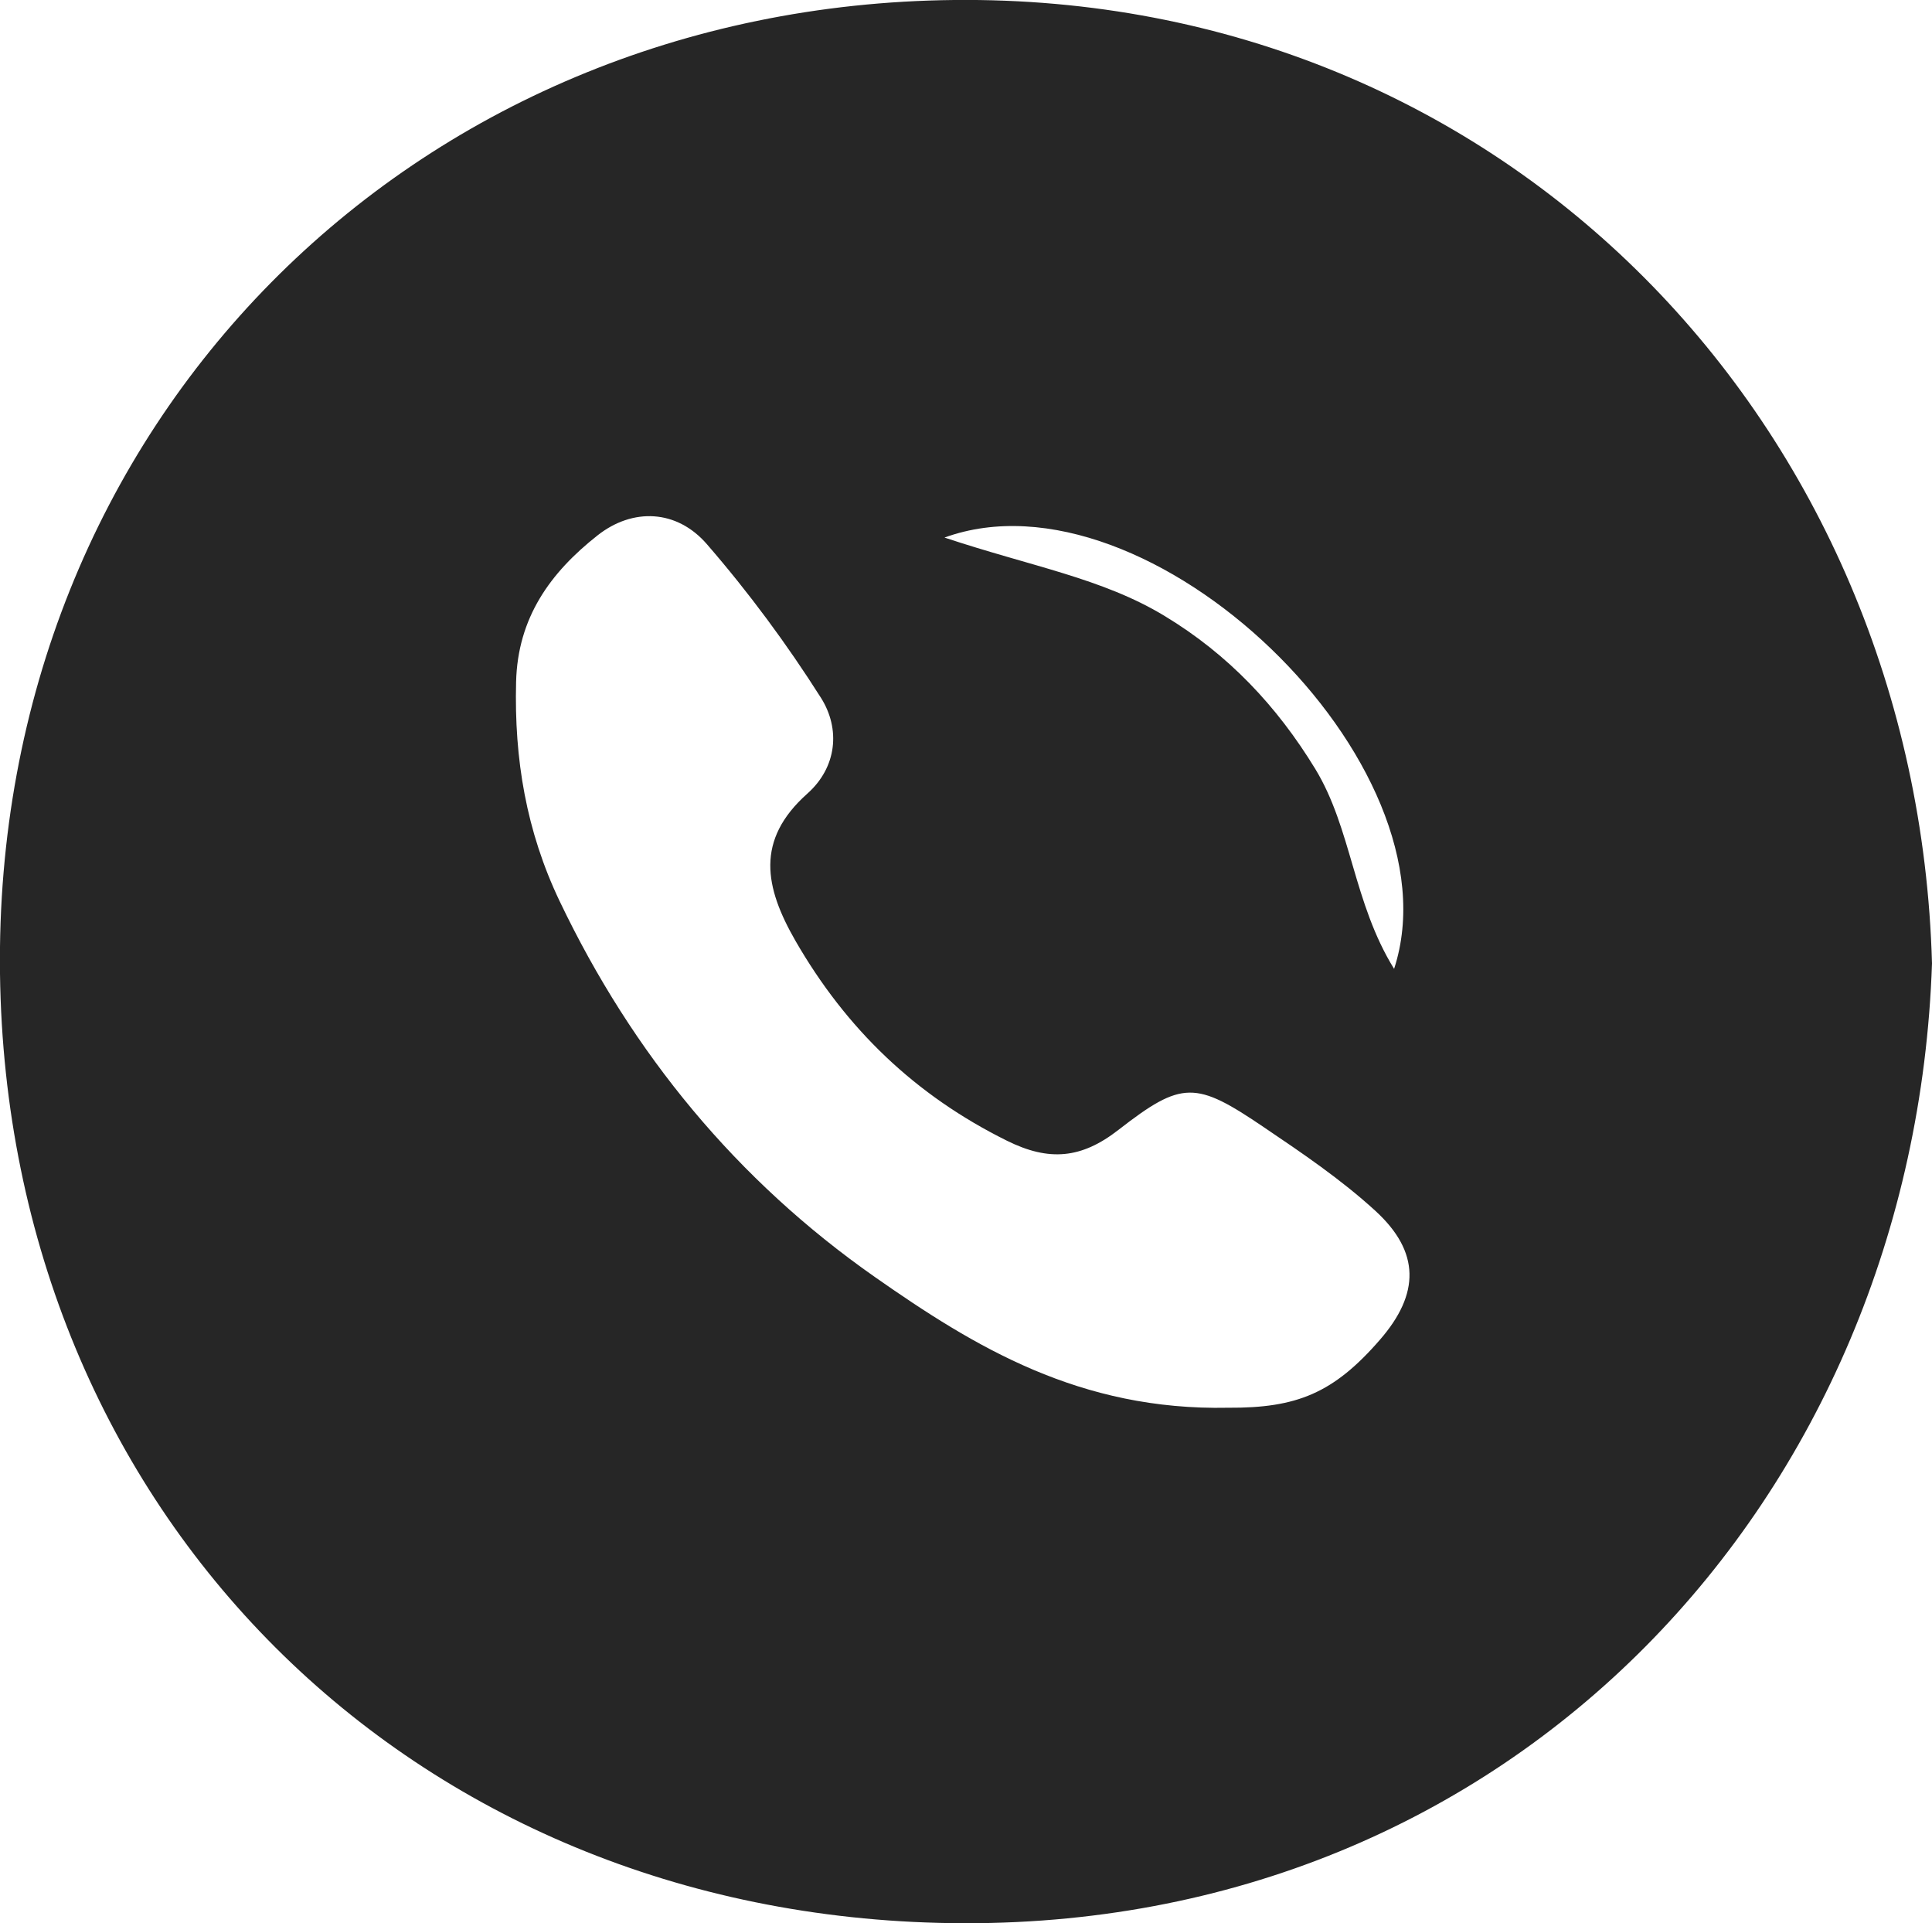
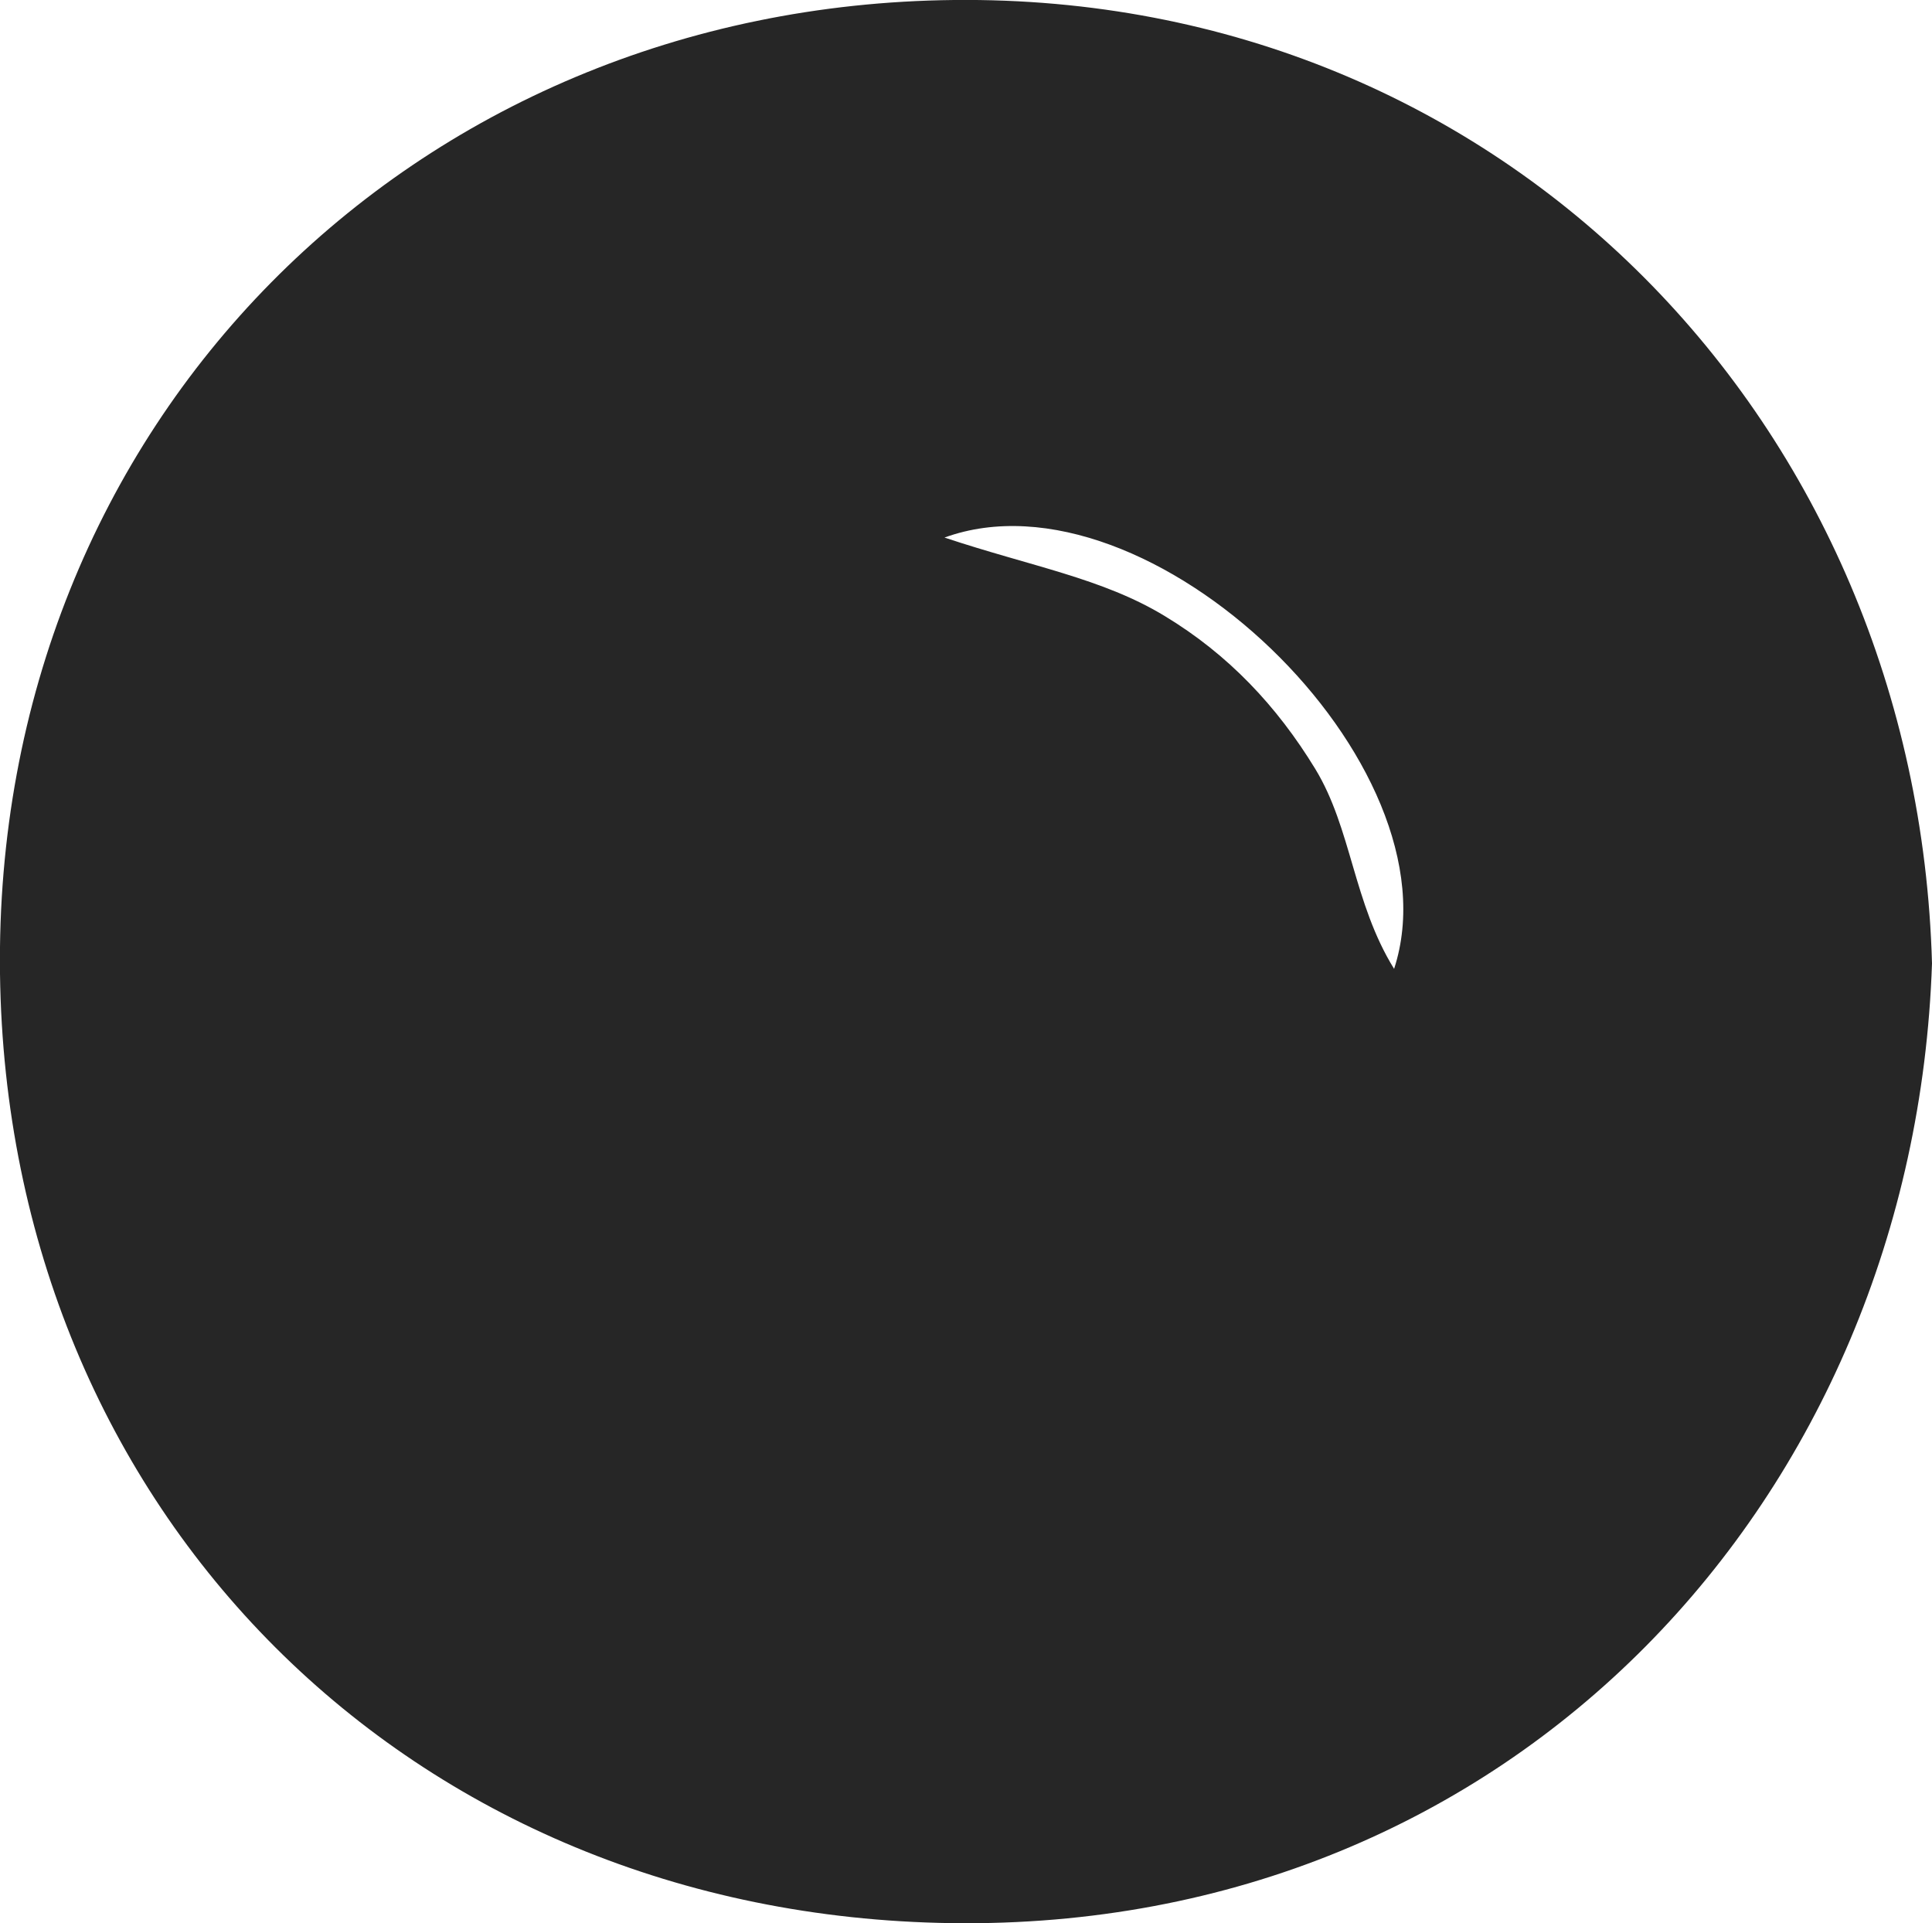
<svg xmlns="http://www.w3.org/2000/svg" id="Layer_2" data-name="Layer 2" viewBox="0 0 99.24 98.78">
  <defs>
    <style>
      .cls-1 {
        fill: #262626;
        stroke-width: 0px;
      }
    </style>
  </defs>
  <g id="Ebene_1" data-name="Ebene 1">
-     <path class="cls-1" d="M99.24,49.48c-.93,27.41-21.5,49.7-50.38,49.29C21.06,98.38.36,77.64,0,50.01-.36,21.73,21.17.29,49,0c28.33-.3,49.47,21.82,50.24,49.48ZM63.1,72.3c3.5.02,5.4-.74,7.79-3.5,2.04-2.35,2.07-4.5-.25-6.62-1.75-1.6-3.74-2.95-5.71-4.28-3.51-2.38-4.2-2.42-7.48.13-1.9,1.48-3.56,1.63-5.72.56-4.71-2.33-8.26-5.74-10.87-10.27-1.58-2.75-2.07-5.17.61-7.56,1.52-1.35,1.71-3.32.7-4.92-1.75-2.76-3.71-5.41-5.85-7.88-1.55-1.8-3.82-1.89-5.63-.46-2.41,1.9-4.1,4.21-4.18,7.53-.1,3.95.52,7.66,2.24,11.26,3.74,7.83,9.1,14.33,16.18,19.29,5.14,3.6,10.53,6.88,18.17,6.72ZM48.52,27.61c4.44,1.48,8.12,2.09,11.31,4.03,3.26,1.97,5.76,4.62,7.73,7.85,1.87,3.07,1.95,6.88,4.05,10.27,3.43-10.5-12.6-25.97-23.1-22.15Z" />
+     <path class="cls-1" d="M99.24,49.48c-.93,27.41-21.5,49.7-50.38,49.29C21.06,98.38.36,77.64,0,50.01-.36,21.73,21.17.29,49,0c28.33-.3,49.47,21.82,50.24,49.48ZM63.1,72.3ZM48.52,27.61c4.44,1.48,8.12,2.09,11.31,4.03,3.26,1.97,5.76,4.62,7.73,7.85,1.87,3.07,1.95,6.88,4.05,10.27,3.43-10.5-12.6-25.97-23.1-22.15Z" />
  </g>
</svg>